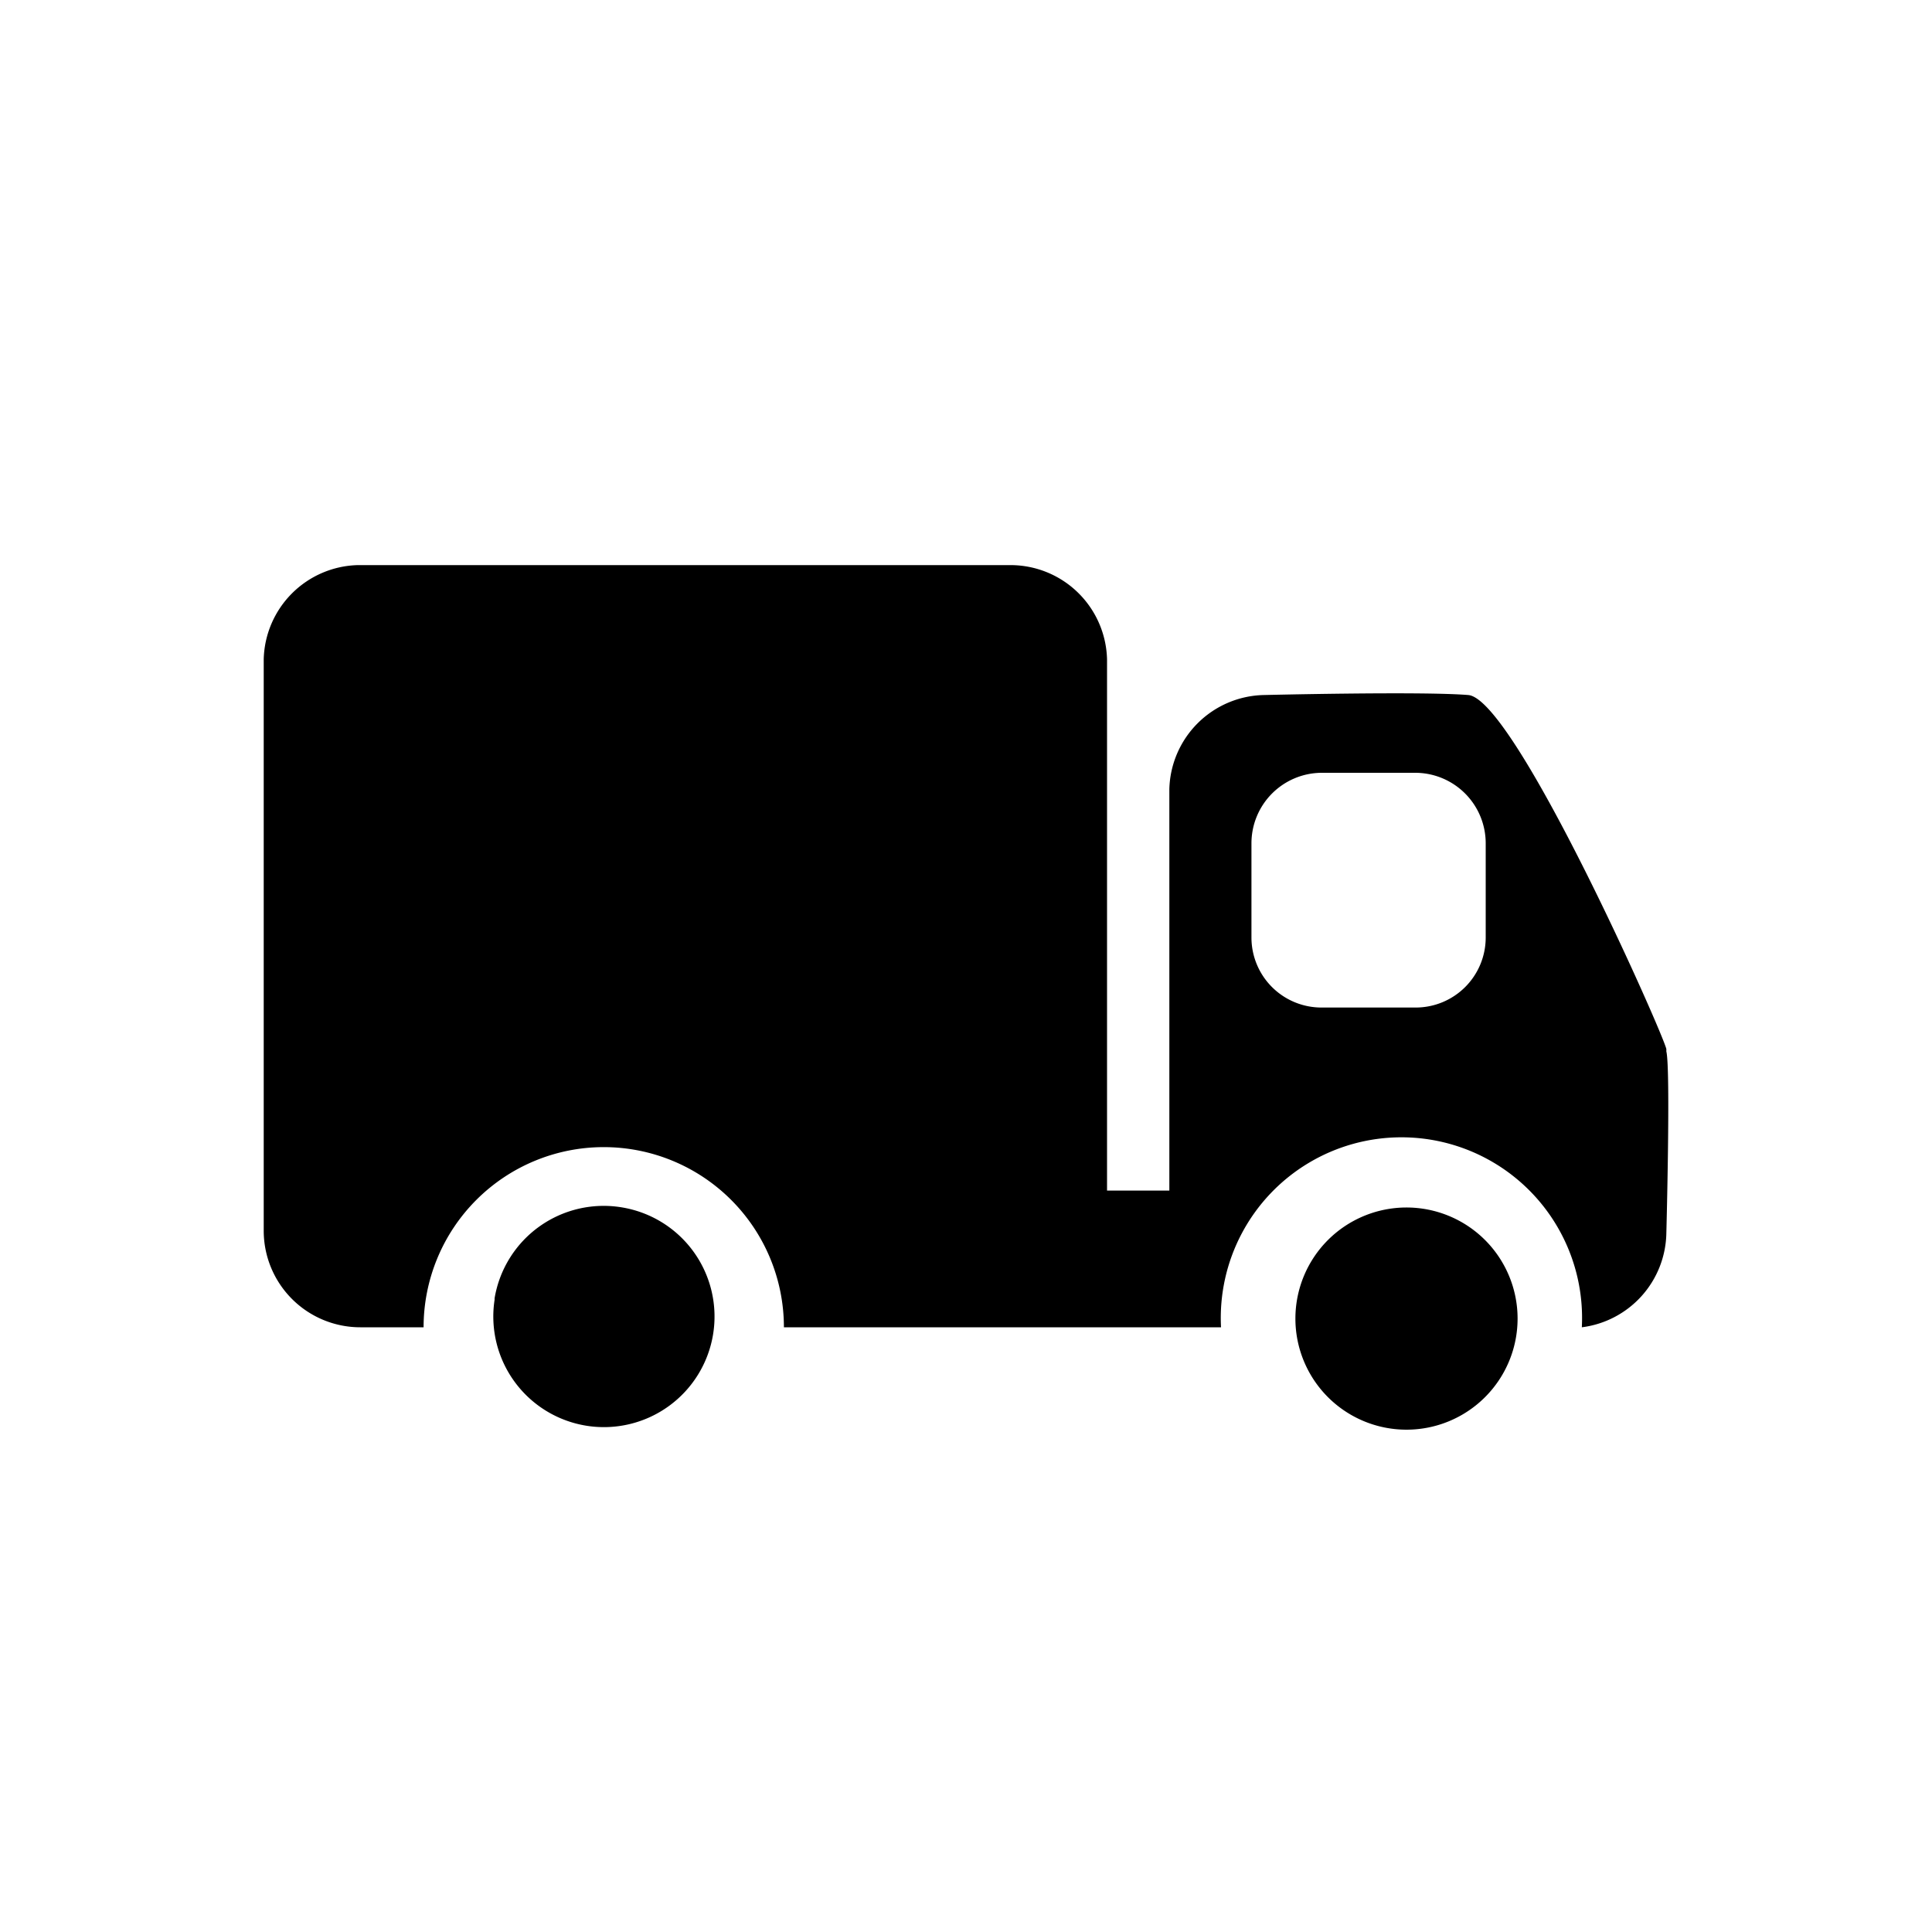
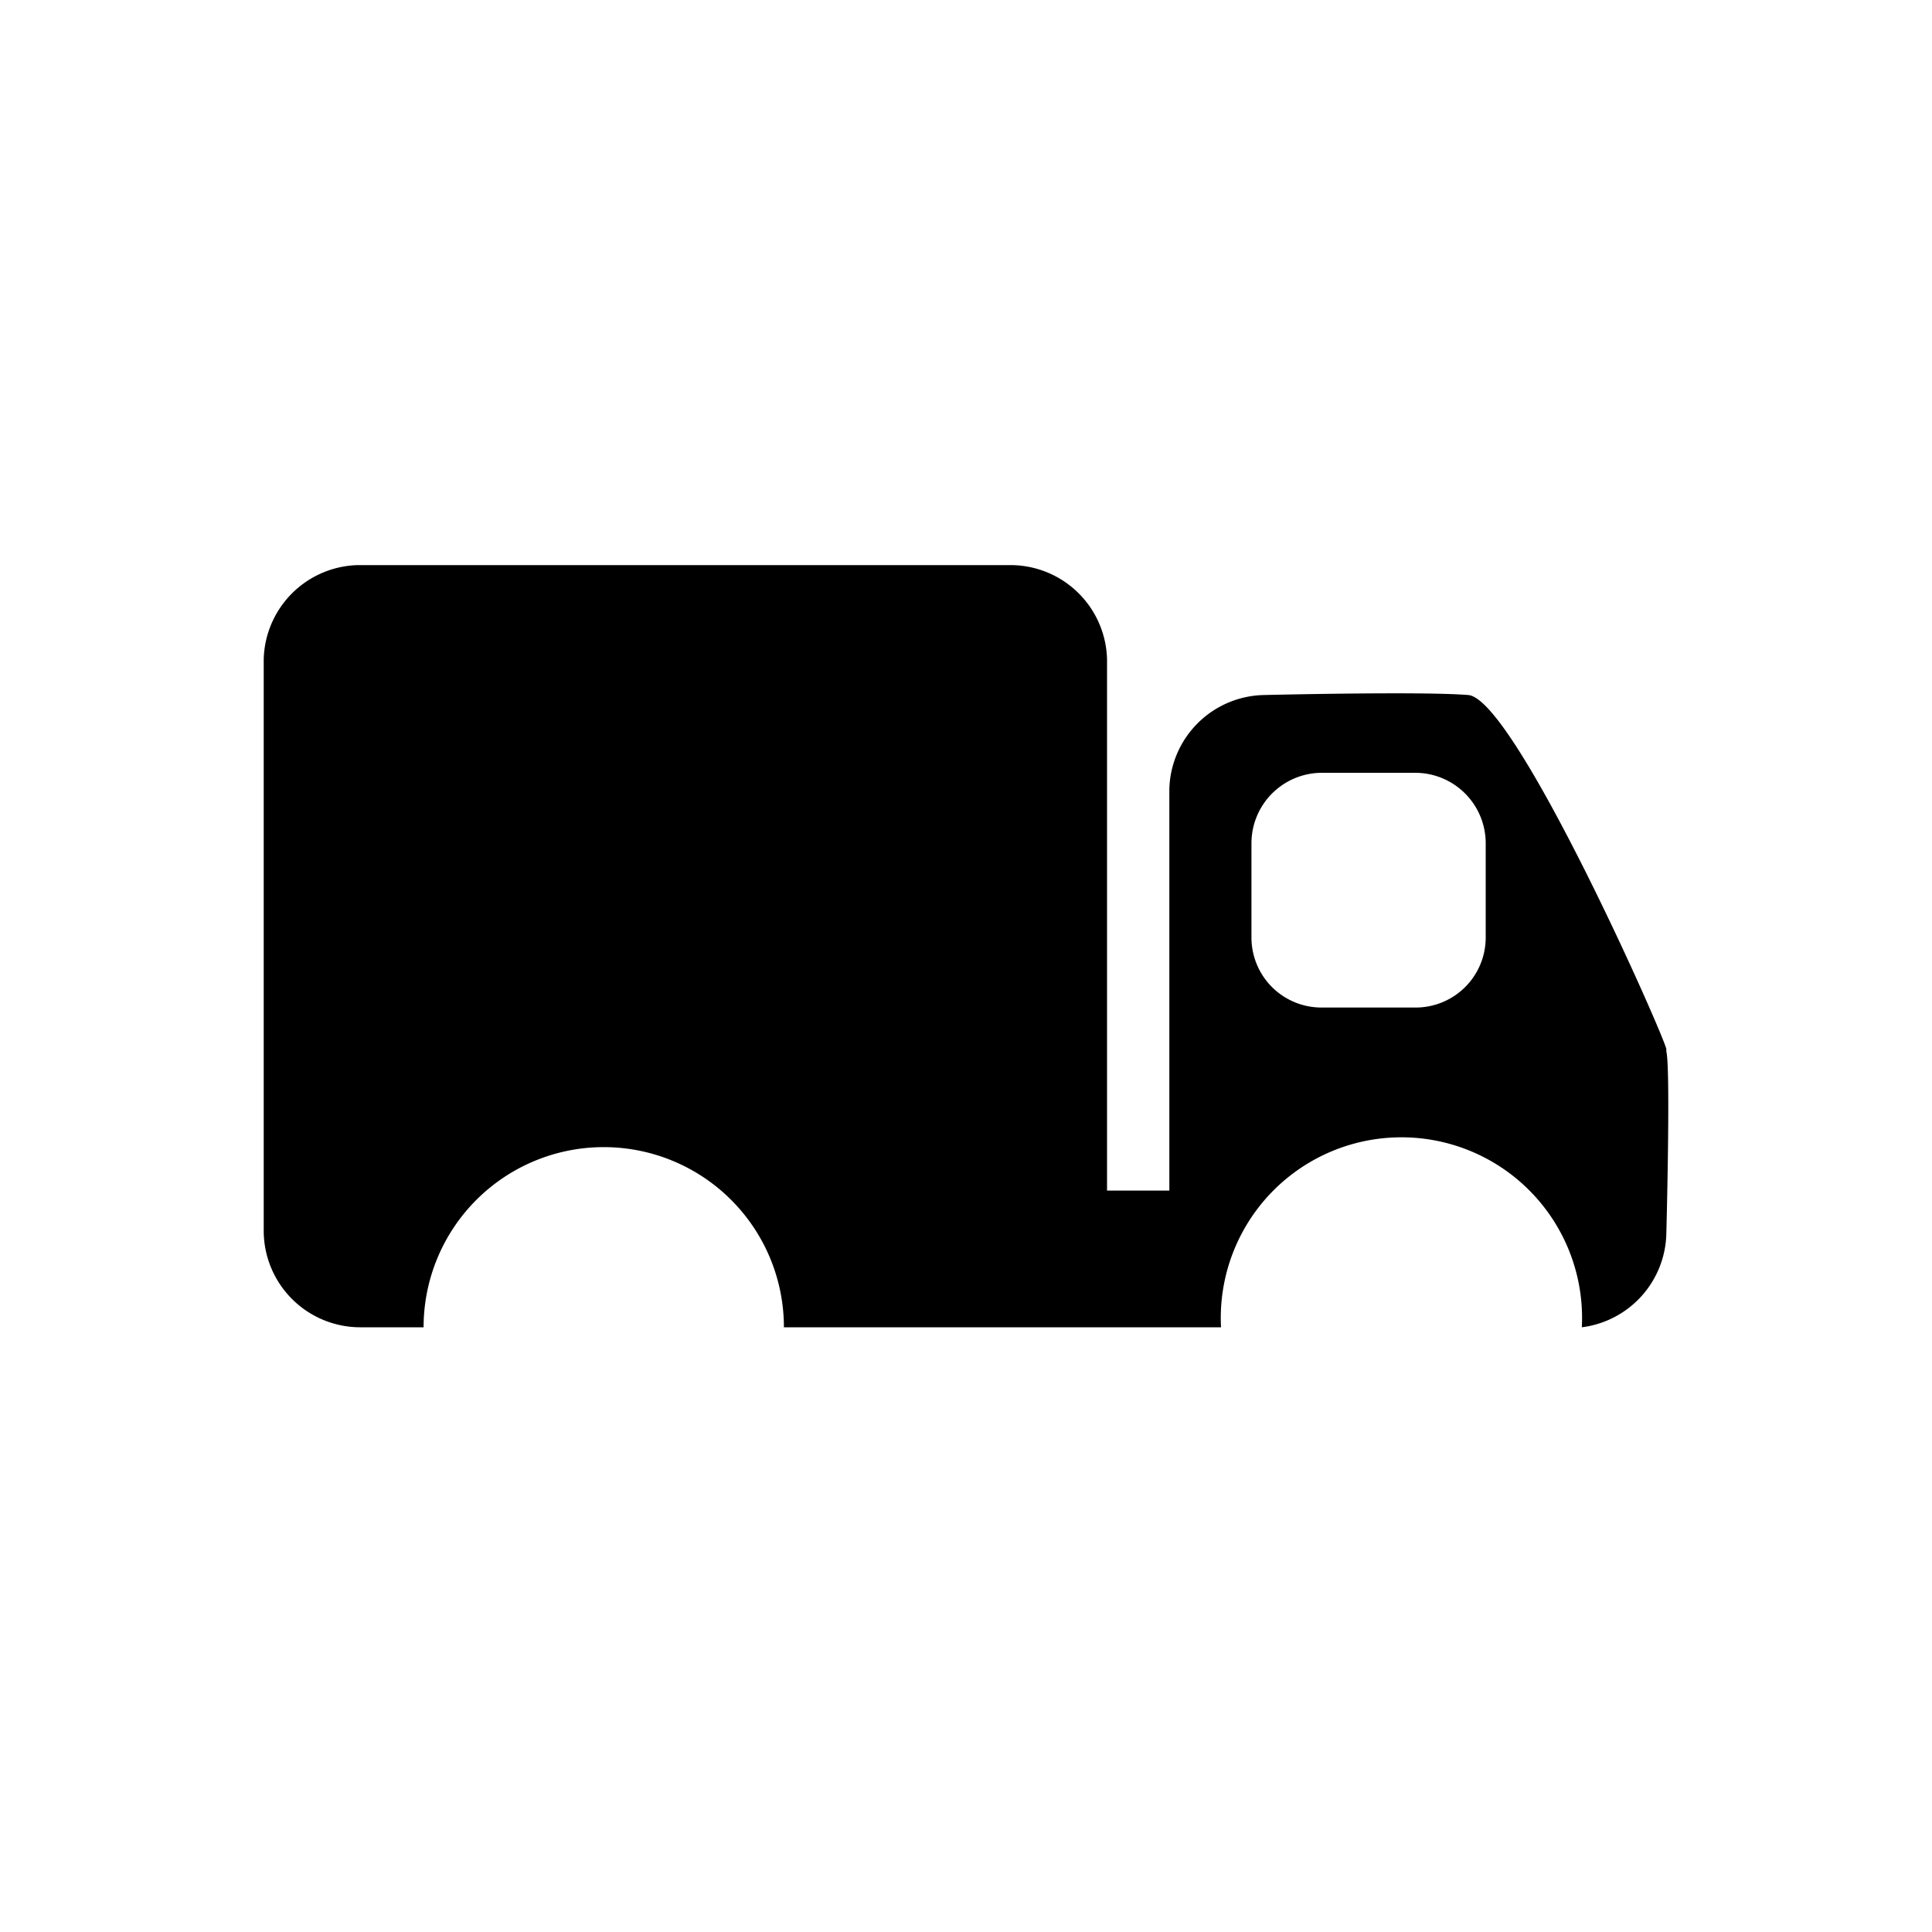
<svg xmlns="http://www.w3.org/2000/svg" viewBox="0 0 40 40">
-   <path d="M26.82 27.29A2.3 2.3 0 1029.11 25a2.3 2.3 0 00-2.29 2.29m-16.58-.38A2.29 2.29 0 1012.89 25a2.29 2.29 0 00-2.65 1.88" />
  <path d="M30.76 19.41a1.45 1.45 0 01-1.45 1.45h-1.95a1.45 1.45 0 01-1.45-1.45v-1.95A1.46 1.46 0 0127.36 16h1.95a1.46 1.46 0 011.45 1.46zm3.74 2.31c-.07-.33-3.14-7.25-4.1-7.33s-4.24 0-4.24 0a2 2 0 00-1.95 1.95v8.31h-1.29v-11a2 2 0 00-2-1.95H7.41a2 2 0 00-1.95 1.95v11.83a2 2 0 002 2h1.31a3.73 3.73 0 117.46 0h9.05a3.74 3.74 0 117.47 0 2 2 0 001.75-1.95s.09-3.4 0-3.76" />
</svg>